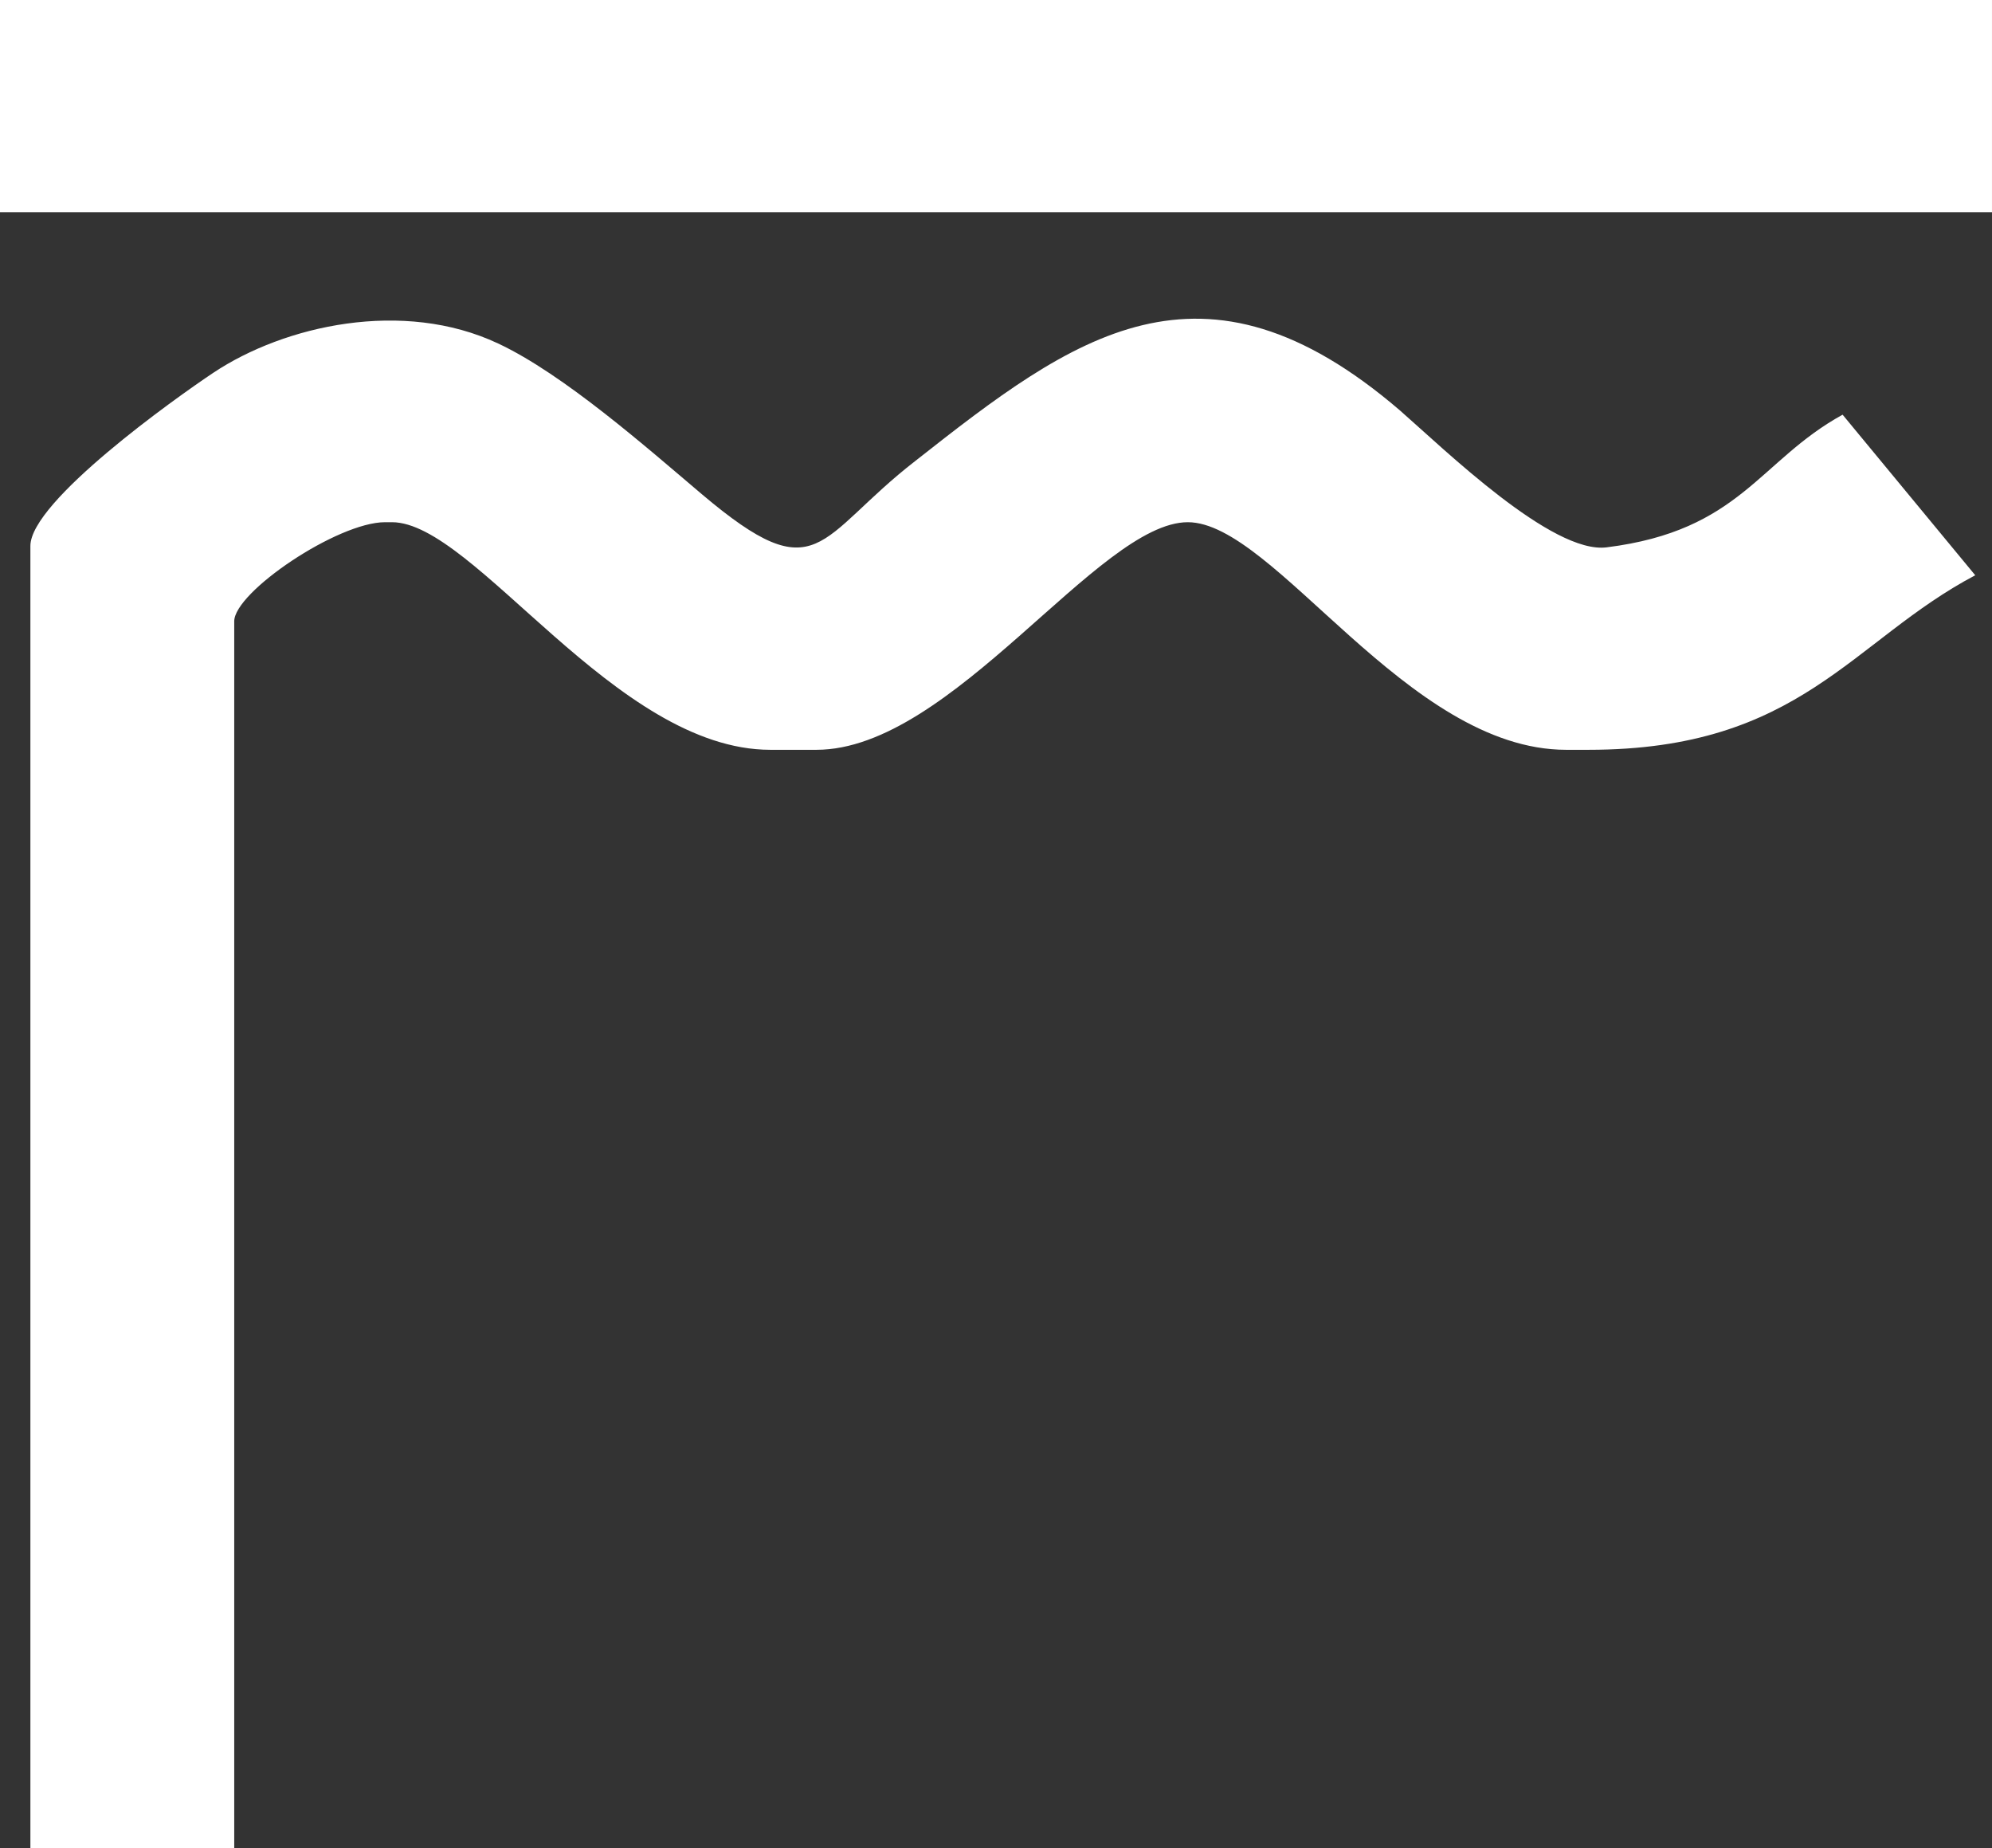
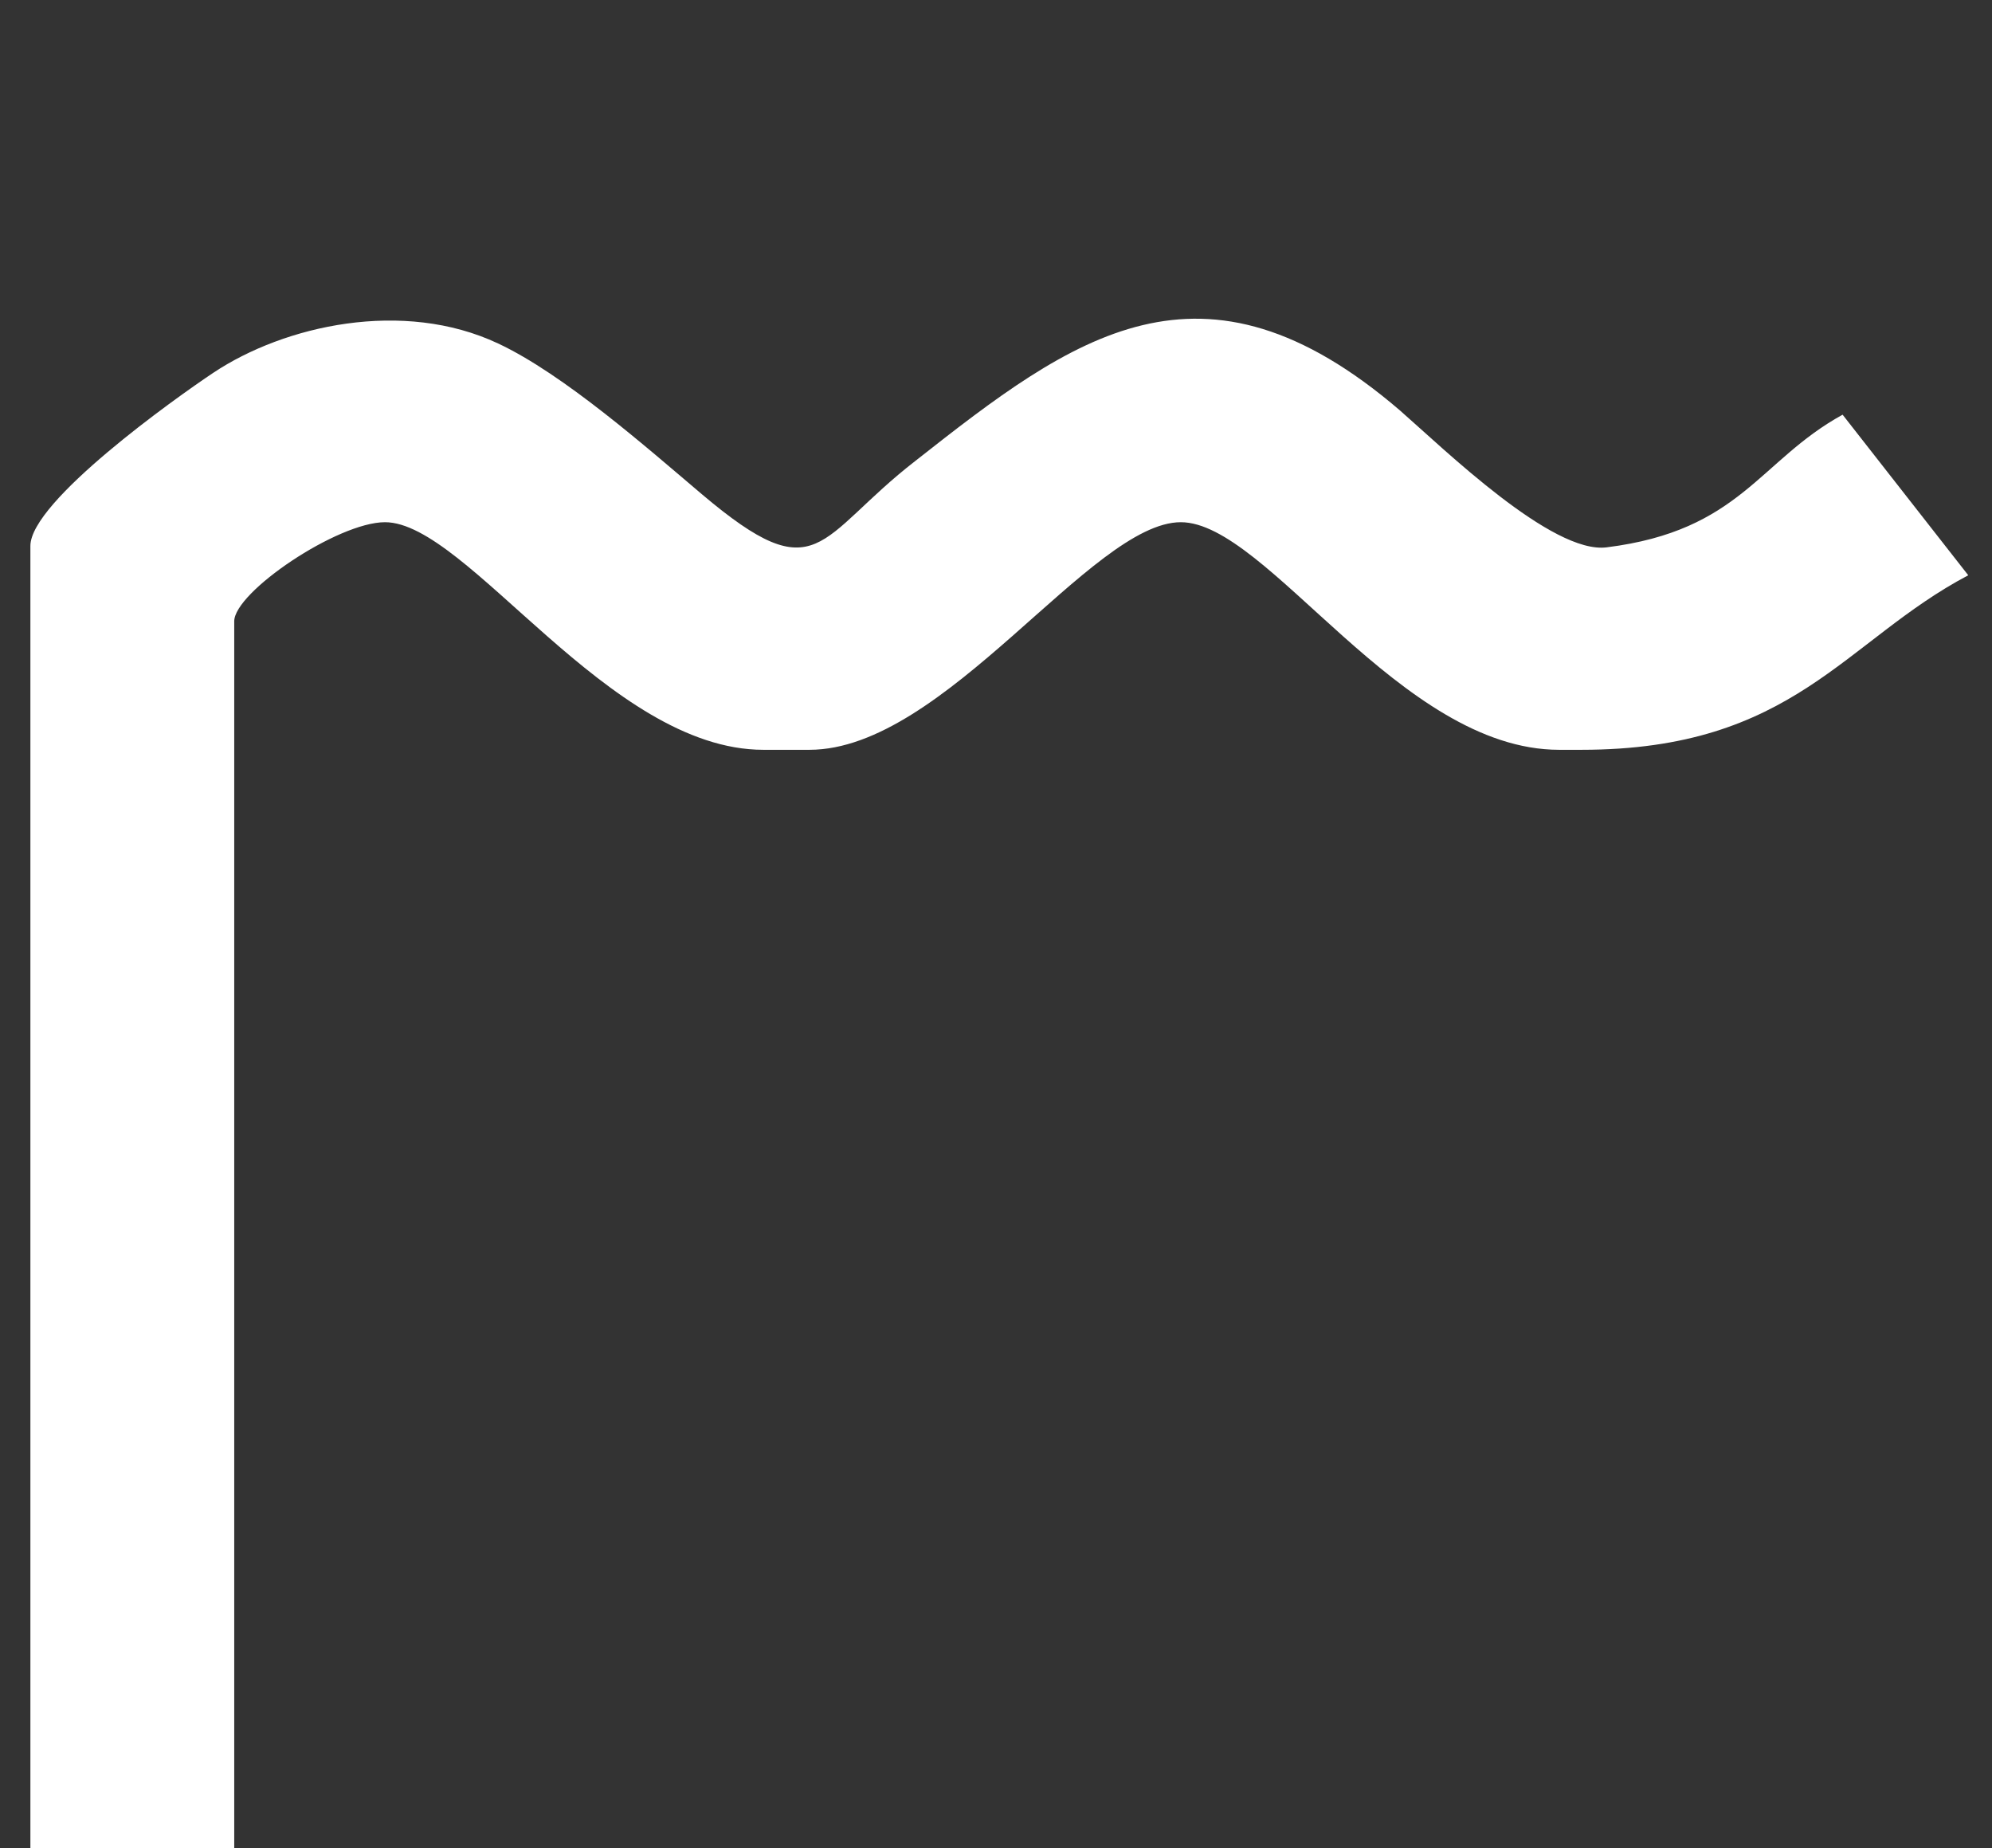
<svg xmlns="http://www.w3.org/2000/svg" xmlns:ns1="http://www.inkscape.org/namespaces/inkscape" xmlns:ns2="http://sodipodi.sourceforge.net/DTD/sodipodi-0.dtd" id="E-NPBF---------" width="199.748" height="185.319" viewBox="0 0 199.748 185.319" version="1.1" ns1:version="0.48.2 r9819" ns2:docname="e-npbf---------.svg">
  <rect x="0" y="0" width="199.748" height="185.319" fill="#333333" stroke="none" />
  <defs id="defs12" />
  <ns2:namedview pagecolor="#ffffff" bordercolor="#666666" borderopacity="1" objecttolerance="10" gridtolerance="10" guidetolerance="10" ns1:pageopacity="0" ns1:pageshadow="2" ns1:window-width="721" ns1:window-height="480" id="namedview10" showgrid="false" ns1:zoom="0.59" ns1:cx="140.61103" ns1:cy="90.760806" ns1:window-x="0" ns1:window-y="0" ns1:window-maximized="0" ns1:current-layer="g6" />
  <g id="g3" transform="translate(-98.773,-105.442)">
    <svg viewBox="0 0 400 400" id="_0.INV____________" width="400" height="400" version="1.1" ns1:version="0.48.2 r9819">
      <g transform="matrix(140,0,0,140,16,8)" id="g6">
-         <polygon id="_65829736" points="0.591,0.696 0.591,0.848 2.018,0.848 2.018,0.696 " style="fill:#ffffff;fill-opacity:1" />
-         <path id="_64553904" d="m 0.759,1.141 c 0,-0.021 0.074,-0.071 0.108,-0.071 l 0.005,0 c 0.059,0 0.16,0.163 0.271,0.163 l 0.033,0 c 0.097,0 0.202,-0.163 0.266,-0.163 0.062,0 0.157,0.163 0.271,0.163 l 0.016,0 c 0.152,0 0.188,-0.078 0.277,-0.125 L 1.911,0.993 C 1.851,1.026 1.838,1.076 1.742,1.088 1.703,1.093 1.626,1.018 1.594,0.99 1.452,0.868 1.36,0.937 1.247,1.026 1.176,1.081 1.178,1.121 1.094,1.05 1.055,1.017 0.995,0.964 0.948,0.942 0.88,0.91 0.795,0.929 0.744,0.963 0.717,0.981 0.613,1.055 0.613,1.087 l 0,0.933 0.146,0 z" ns1:connector-curvature="0" style="fill:#ffffff;fill-opacity:1" />
+         <path id="_64553904" d="m 0.759,1.141 c 0,-0.021 0.074,-0.071 0.108,-0.071 c 0.059,0 0.16,0.163 0.271,0.163 l 0.033,0 c 0.097,0 0.202,-0.163 0.266,-0.163 0.062,0 0.157,0.163 0.271,0.163 l 0.016,0 c 0.152,0 0.188,-0.078 0.277,-0.125 L 1.911,0.993 C 1.851,1.026 1.838,1.076 1.742,1.088 1.703,1.093 1.626,1.018 1.594,0.99 1.452,0.868 1.36,0.937 1.247,1.026 1.176,1.081 1.178,1.121 1.094,1.05 1.055,1.017 0.995,0.964 0.948,0.942 0.88,0.91 0.795,0.929 0.744,0.963 0.717,0.981 0.613,1.055 0.613,1.087 l 0,0.933 0.146,0 z" ns1:connector-curvature="0" style="fill:#ffffff;fill-opacity:1" />
      </g>
    </svg>
  </g>
</svg>